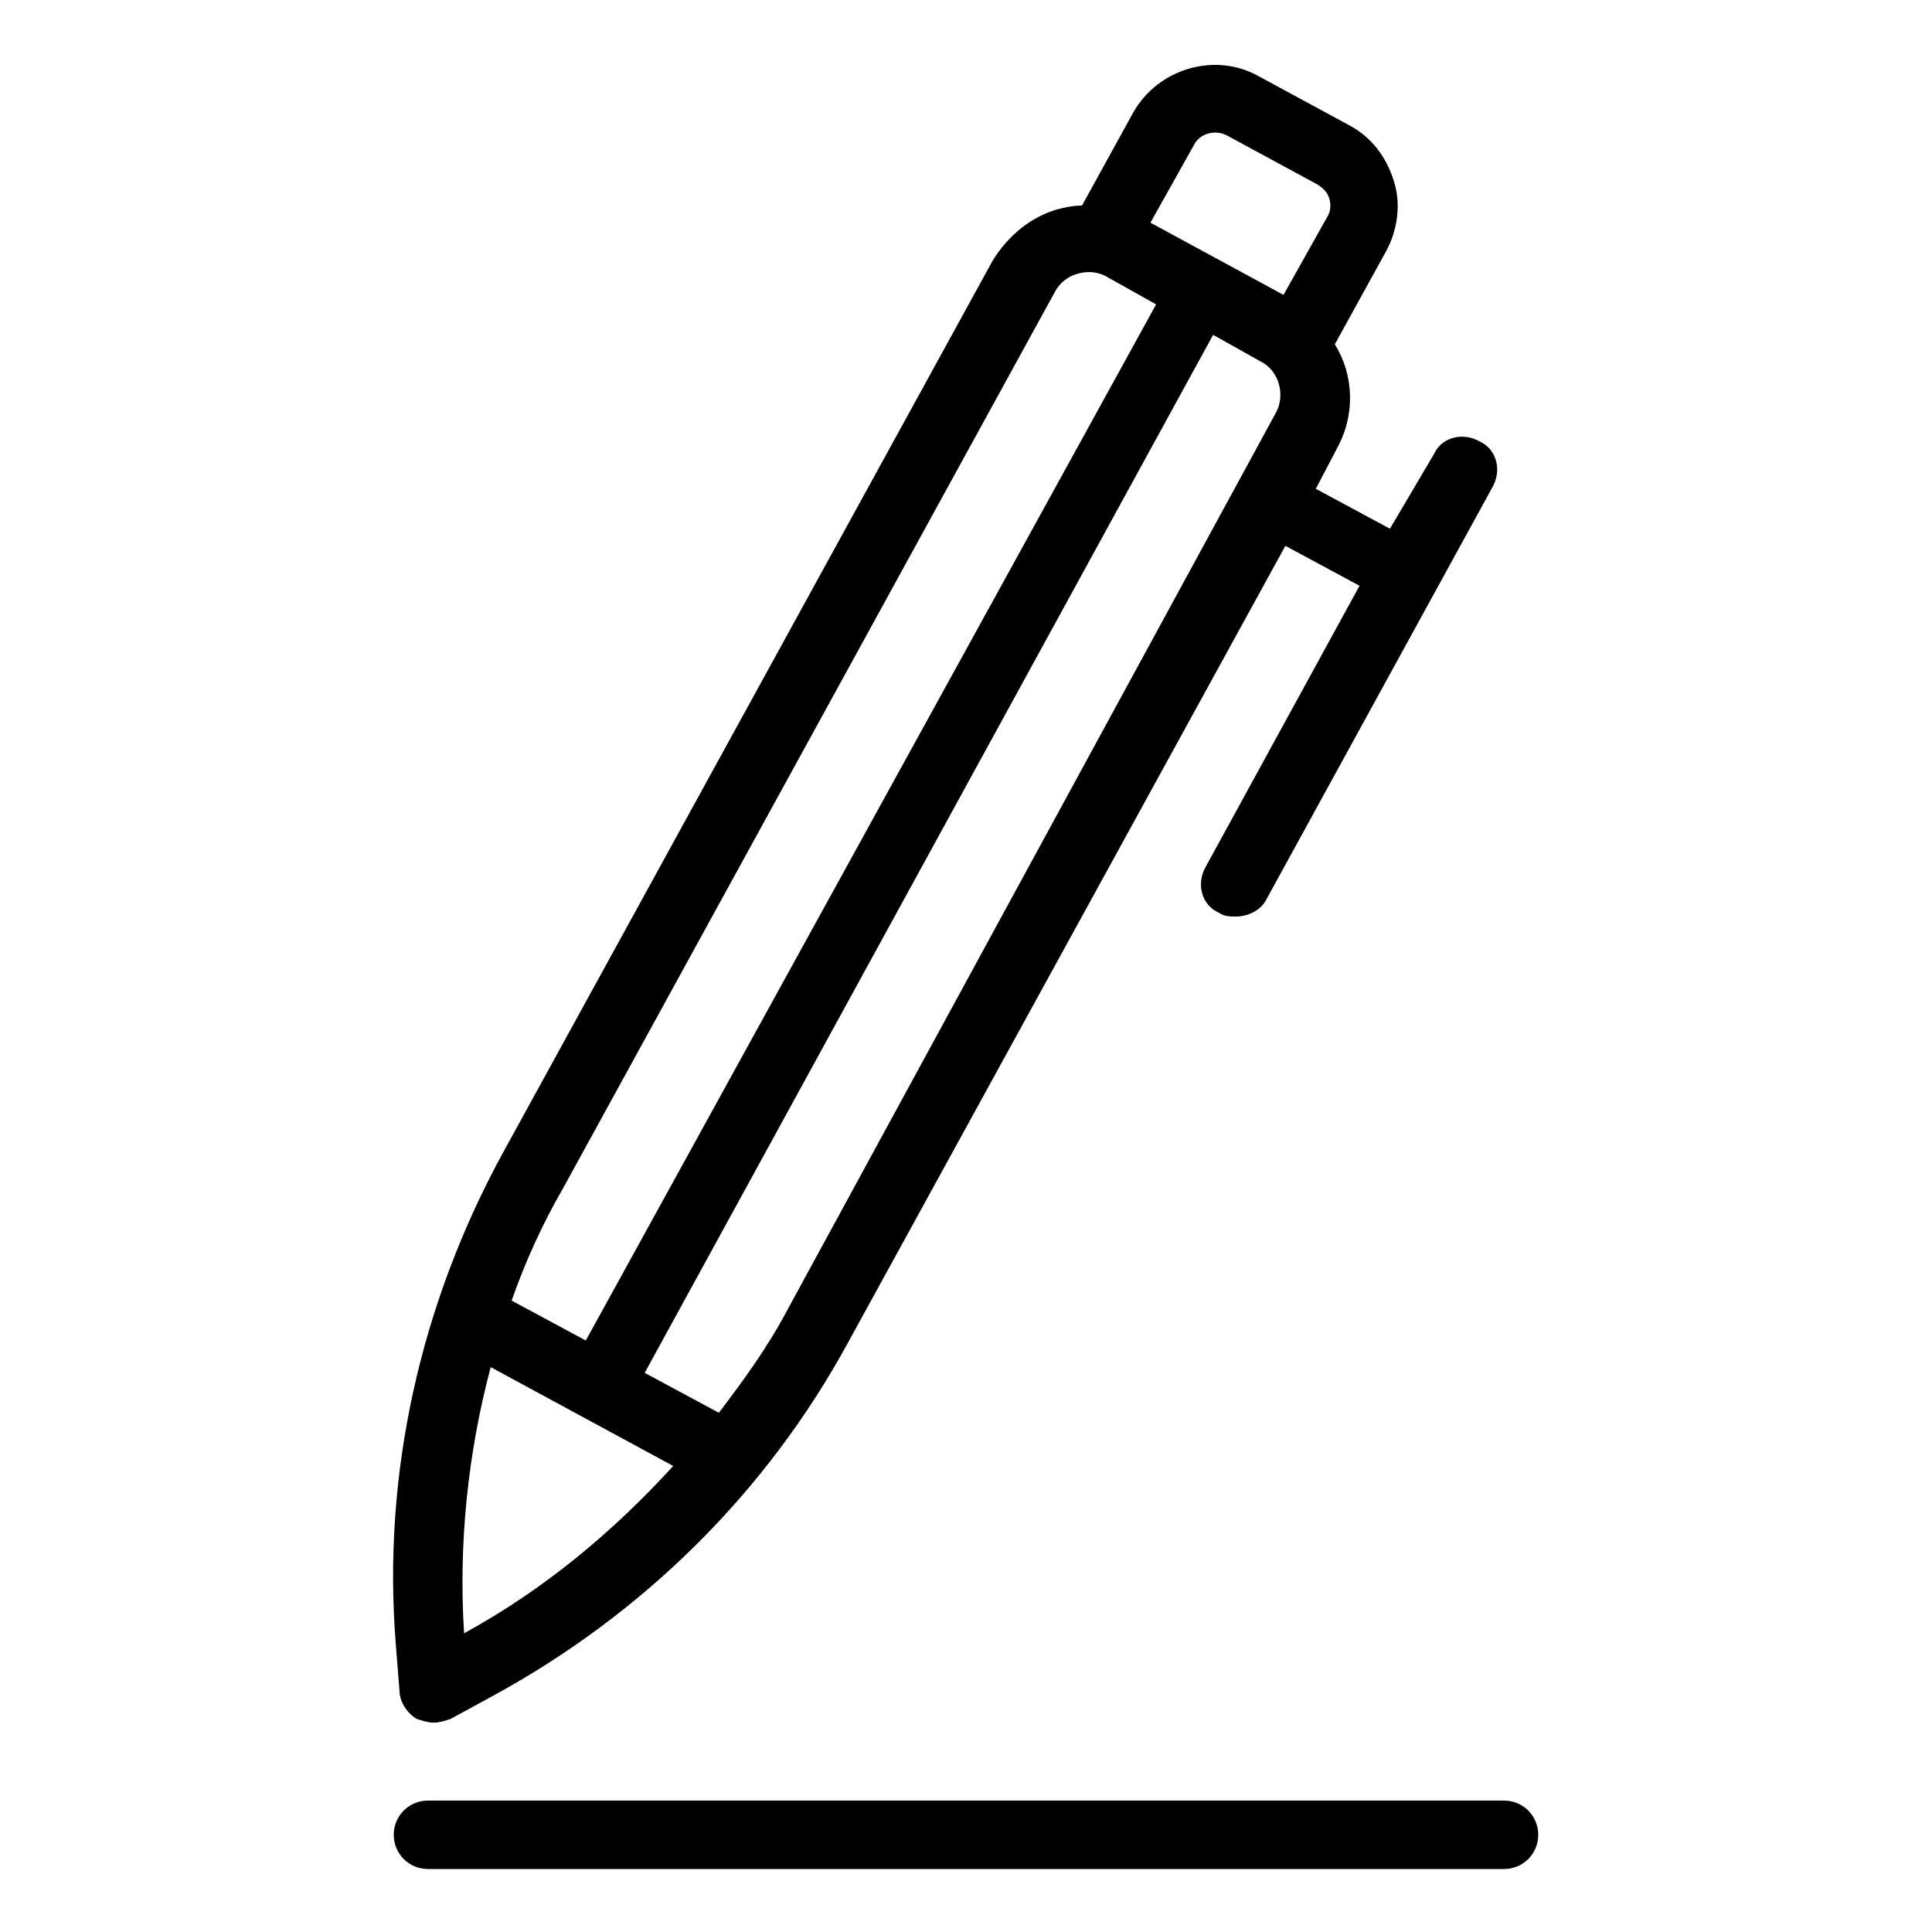
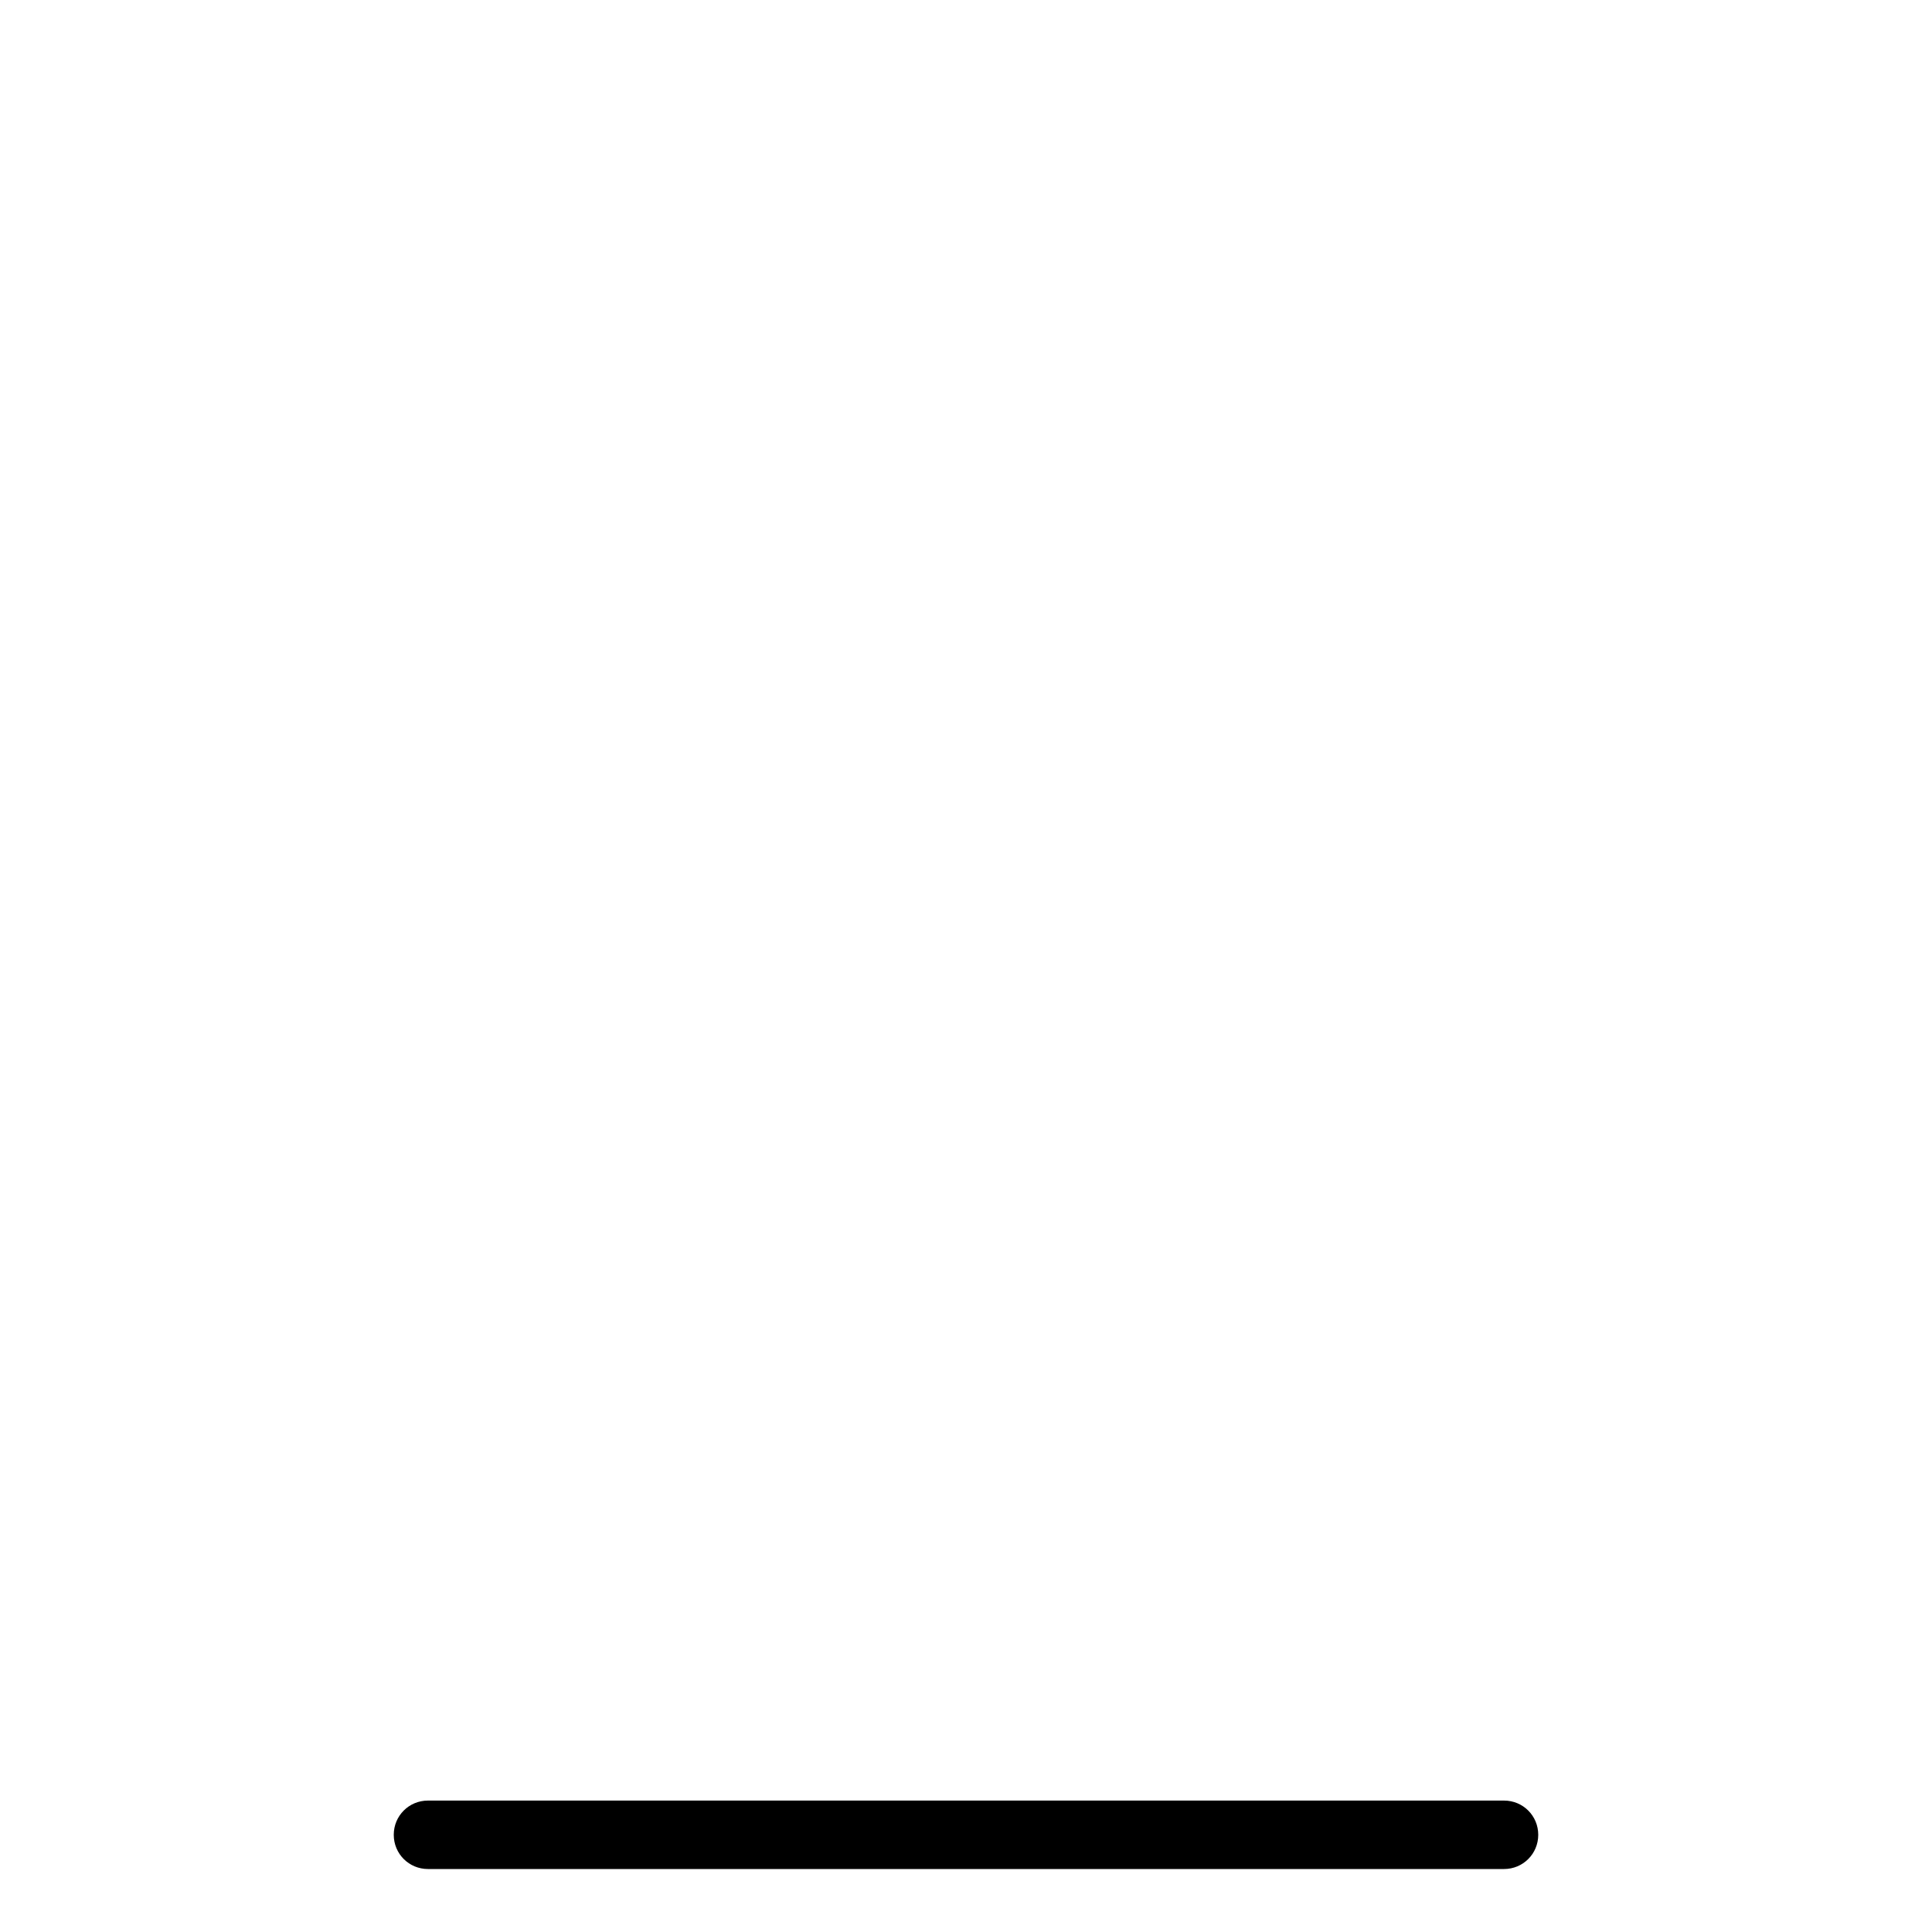
<svg xmlns="http://www.w3.org/2000/svg" fill="#000000" width="800px" height="800px" version="1.1" viewBox="144 144 512 512">
  <g>
-     <path d="m249.86 591.95c0 3.023 2.016 6.047 4.535 7.559 1.512 0.504 3.023 1.008 4.535 1.008 1.512 0 3.023-0.504 4.535-1.008l11.082-6.047c39.801-21.664 72.547-53.906 94.211-93.707l115.88-211.1 19.648 10.578-40.809 74.562c-2.519 4.535-1.008 10.078 3.527 12.09 1.512 1.008 3.023 1.008 4.535 1.008 3.023 0 6.551-1.512 8.062-4.535l59.953-109.33c2.519-4.535 1.008-10.078-3.527-12.09-4.535-2.519-10.078-1.008-12.09 3.527l-11.59 19.652-19.648-10.578 5.543-10.578c5.039-9.07 4.535-19.648-0.504-27.711l13.602-24.688c3.023-5.543 4.031-12.594 2.016-18.641-2.016-6.551-6.047-11.586-11.586-14.609l-24.184-13.098c-11.586-6.551-26.703-2.016-33.25 9.574l-13.602 24.688c-2.519 0-4.535 0.504-6.551 1.008-7.055 2.016-13.098 7.055-17.129 13.602l-129.98 236.79c-21.664 39.801-31.738 84.641-28.215 129.48zm17.129-15.113c-1.512-23.68 1.008-47.863 7.055-70.535l48.367 26.199c-16.125 17.633-34.262 32.746-55.422 44.336zm85.648-85.648c-5.039 9.574-11.586 18.641-18.137 27.207l-19.648-10.578 150.64-275.08 12.594 7.055c5.039 2.519 6.551 9.07 4.031 13.602zm107.82-308.84c1.512-3.023 5.543-4.031 8.566-2.519l24.184 13.098c1.512 1.008 2.519 2.016 3.023 3.527 0.504 1.512 0.504 3.527-0.504 5.039l-11.586 20.656-35.266-19.145zm-36.781 38.793c2.016-3.527 5.543-5.039 9.07-5.039 1.512 0 3.527 0.504 5.039 1.512l12.594 7.055-151.14 274.58-19.648-10.578c3.527-10.078 8.062-20.152 13.602-29.727z" />
    <path d="m542.58 621.17h-285.16c-5.039 0-9.07 4.031-9.07 9.07 0 5.039 4.031 9.07 9.07 9.07h285.16c5.039 0 9.07-4.031 9.07-9.07-0.004-5.039-4.035-9.07-9.07-9.07z" />
  </g>
</svg>